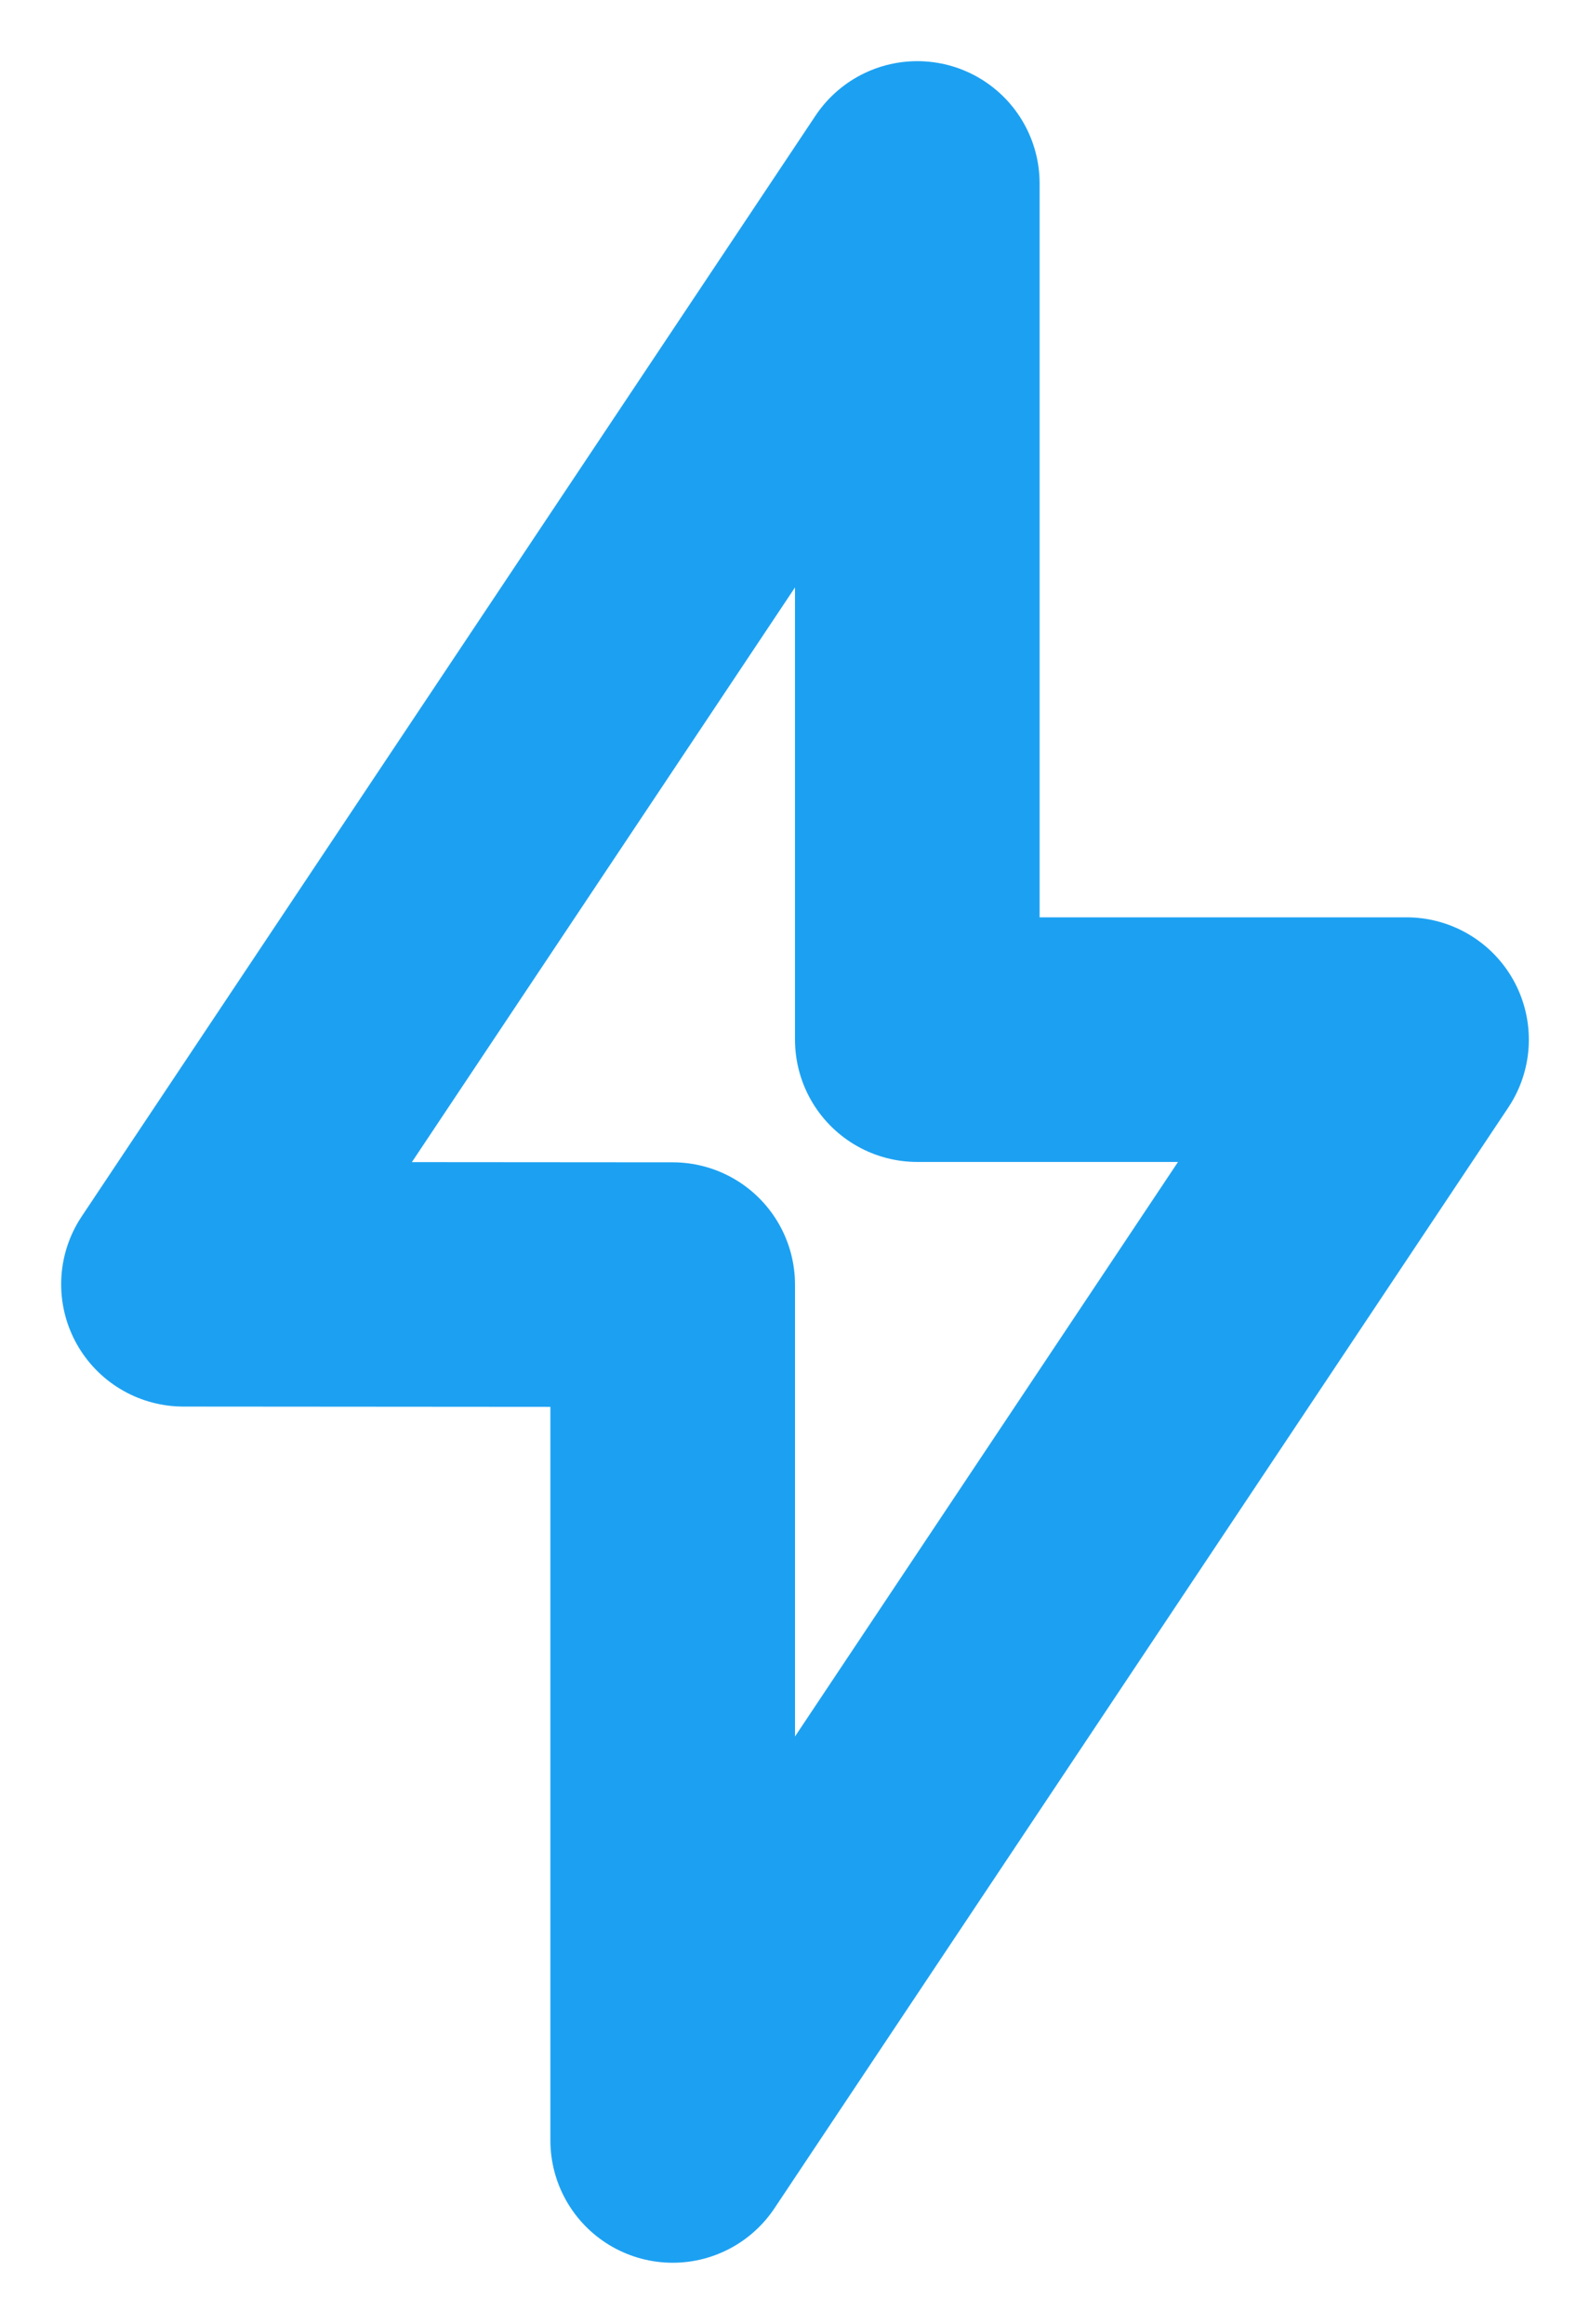
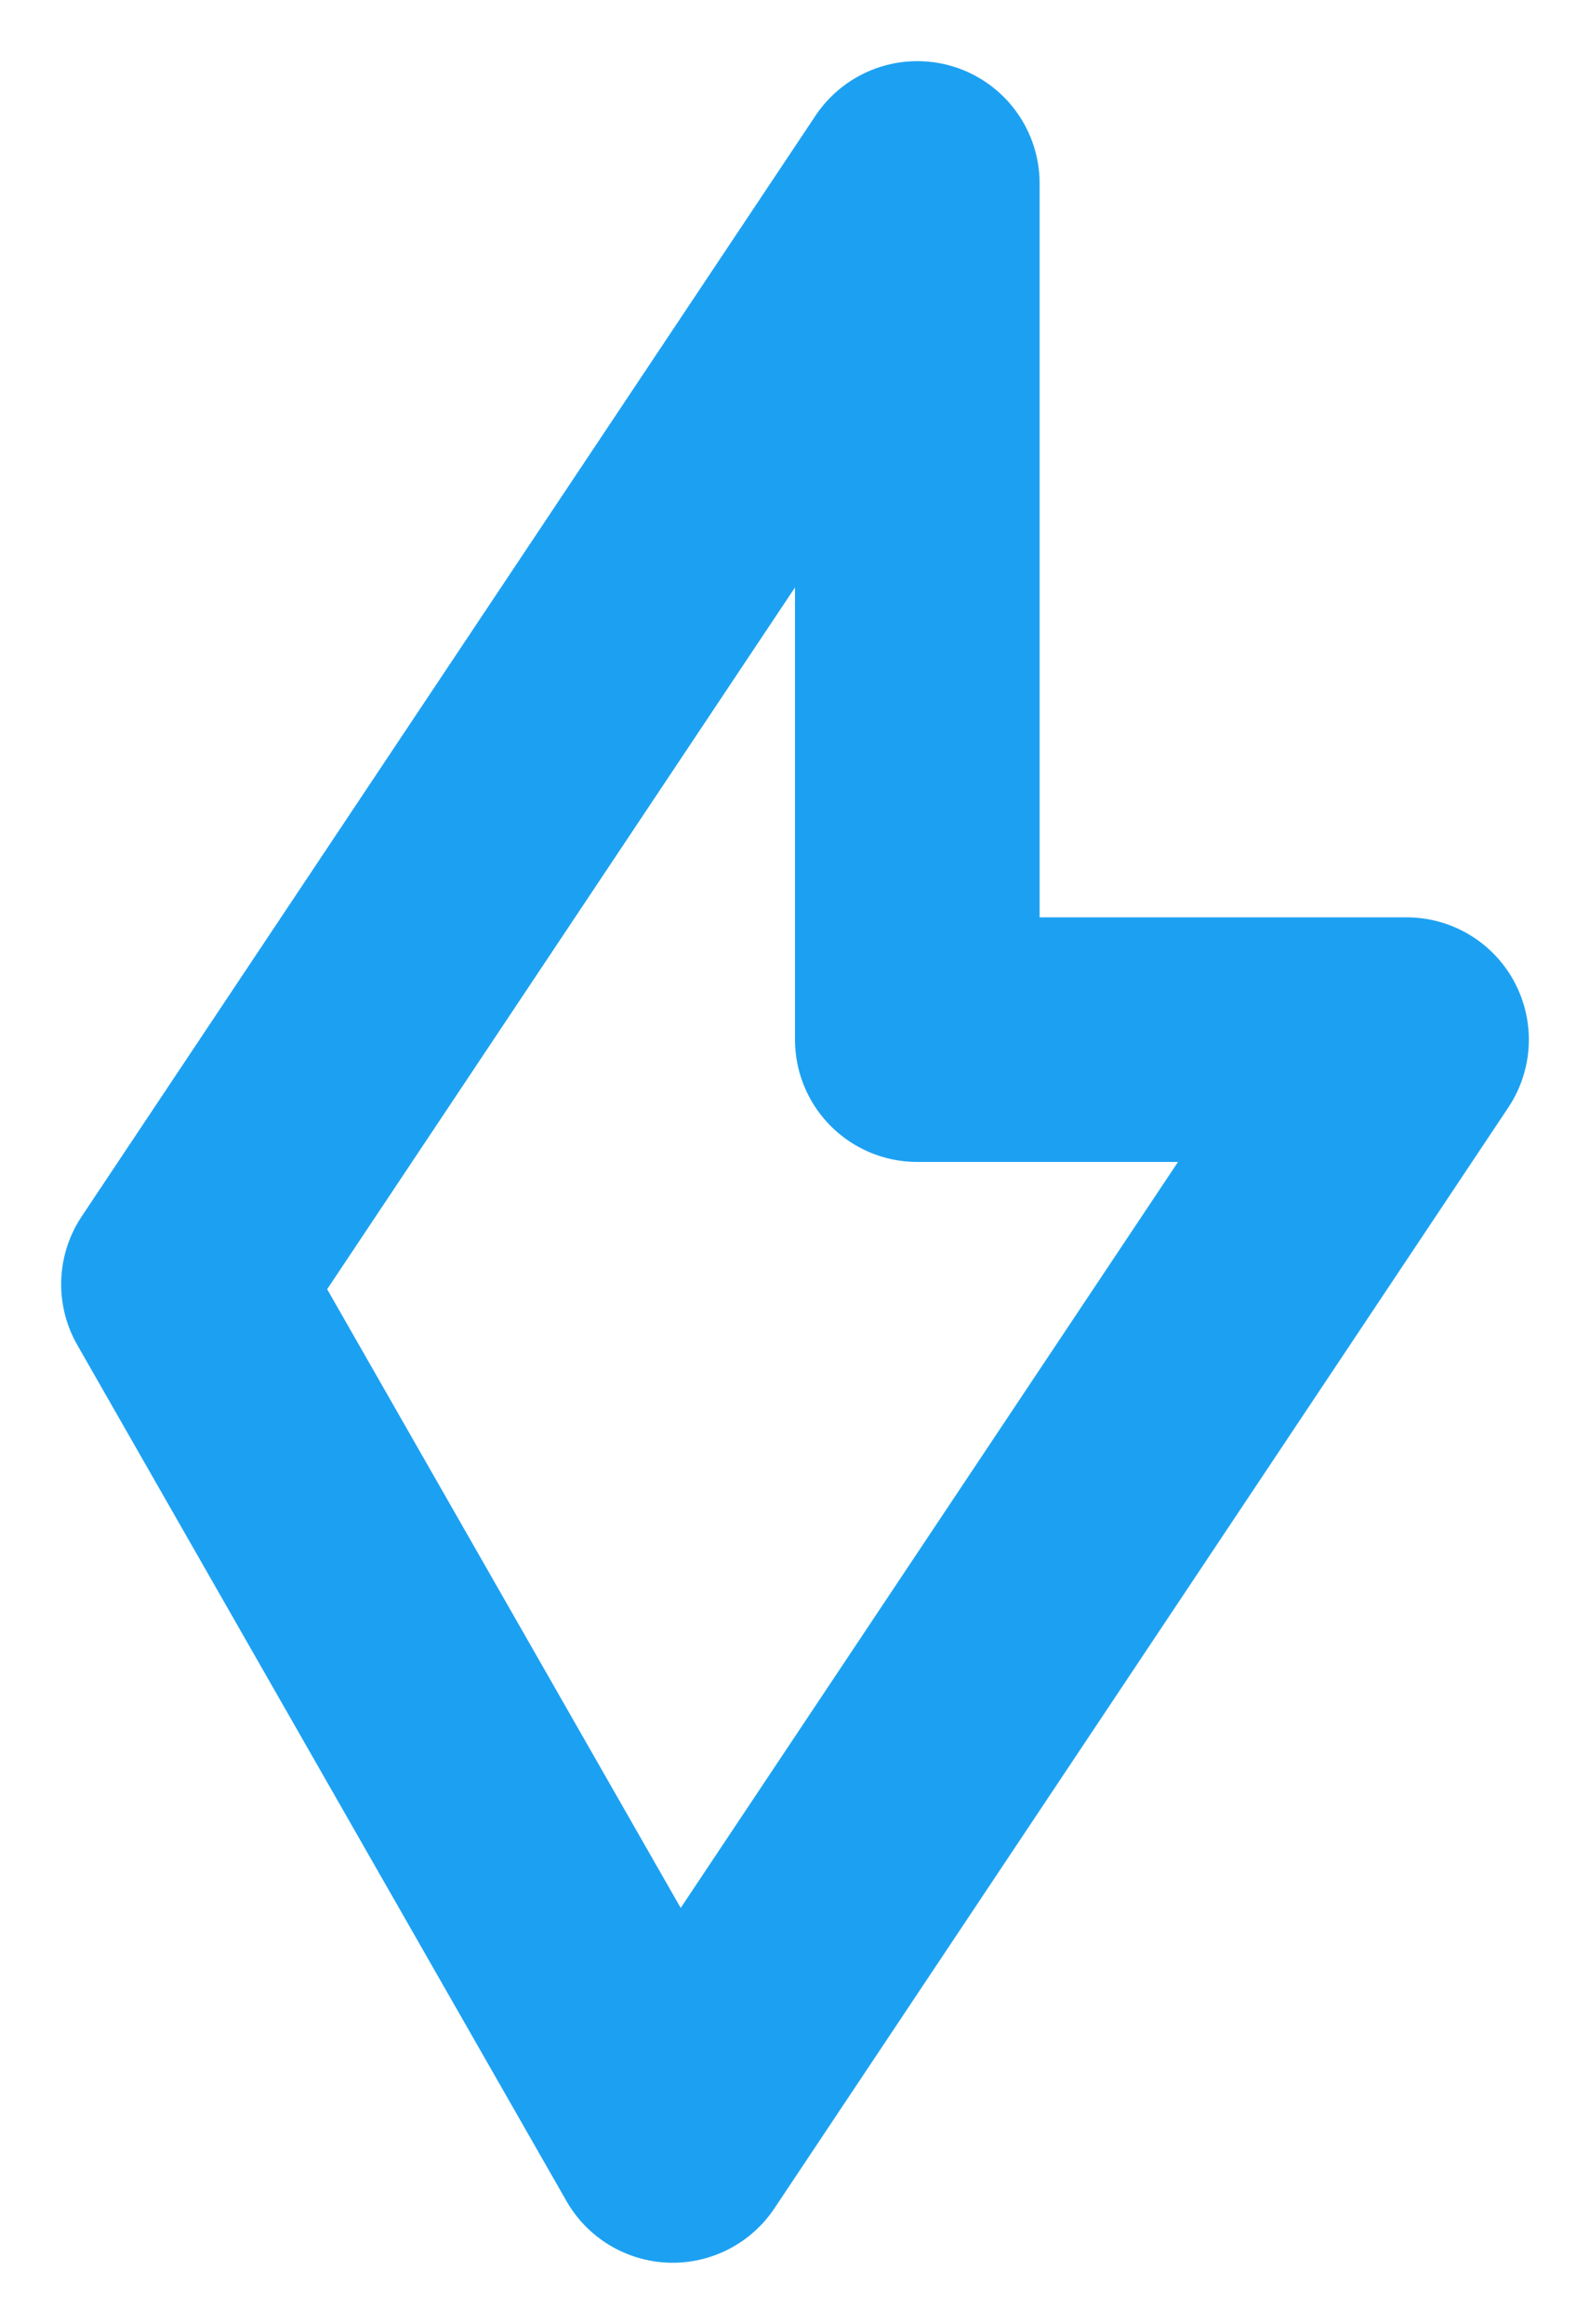
<svg xmlns="http://www.w3.org/2000/svg" width="13" height="19" viewBox="0 0 13 19" fill="none">
-   <path d="M7.5 8.5H11.5L5.5 17.5V10.503L1.5 10.5L7.5 1.5V8.5Z" stroke="#1CA1F2" stroke-width="2" stroke-linecap="round" stroke-linejoin="round" />
+   <path d="M7.5 8.5H11.5L5.5 17.5L1.5 10.5L7.5 1.5V8.5Z" stroke="#1CA1F2" stroke-width="2" stroke-linecap="round" stroke-linejoin="round" />
</svg>